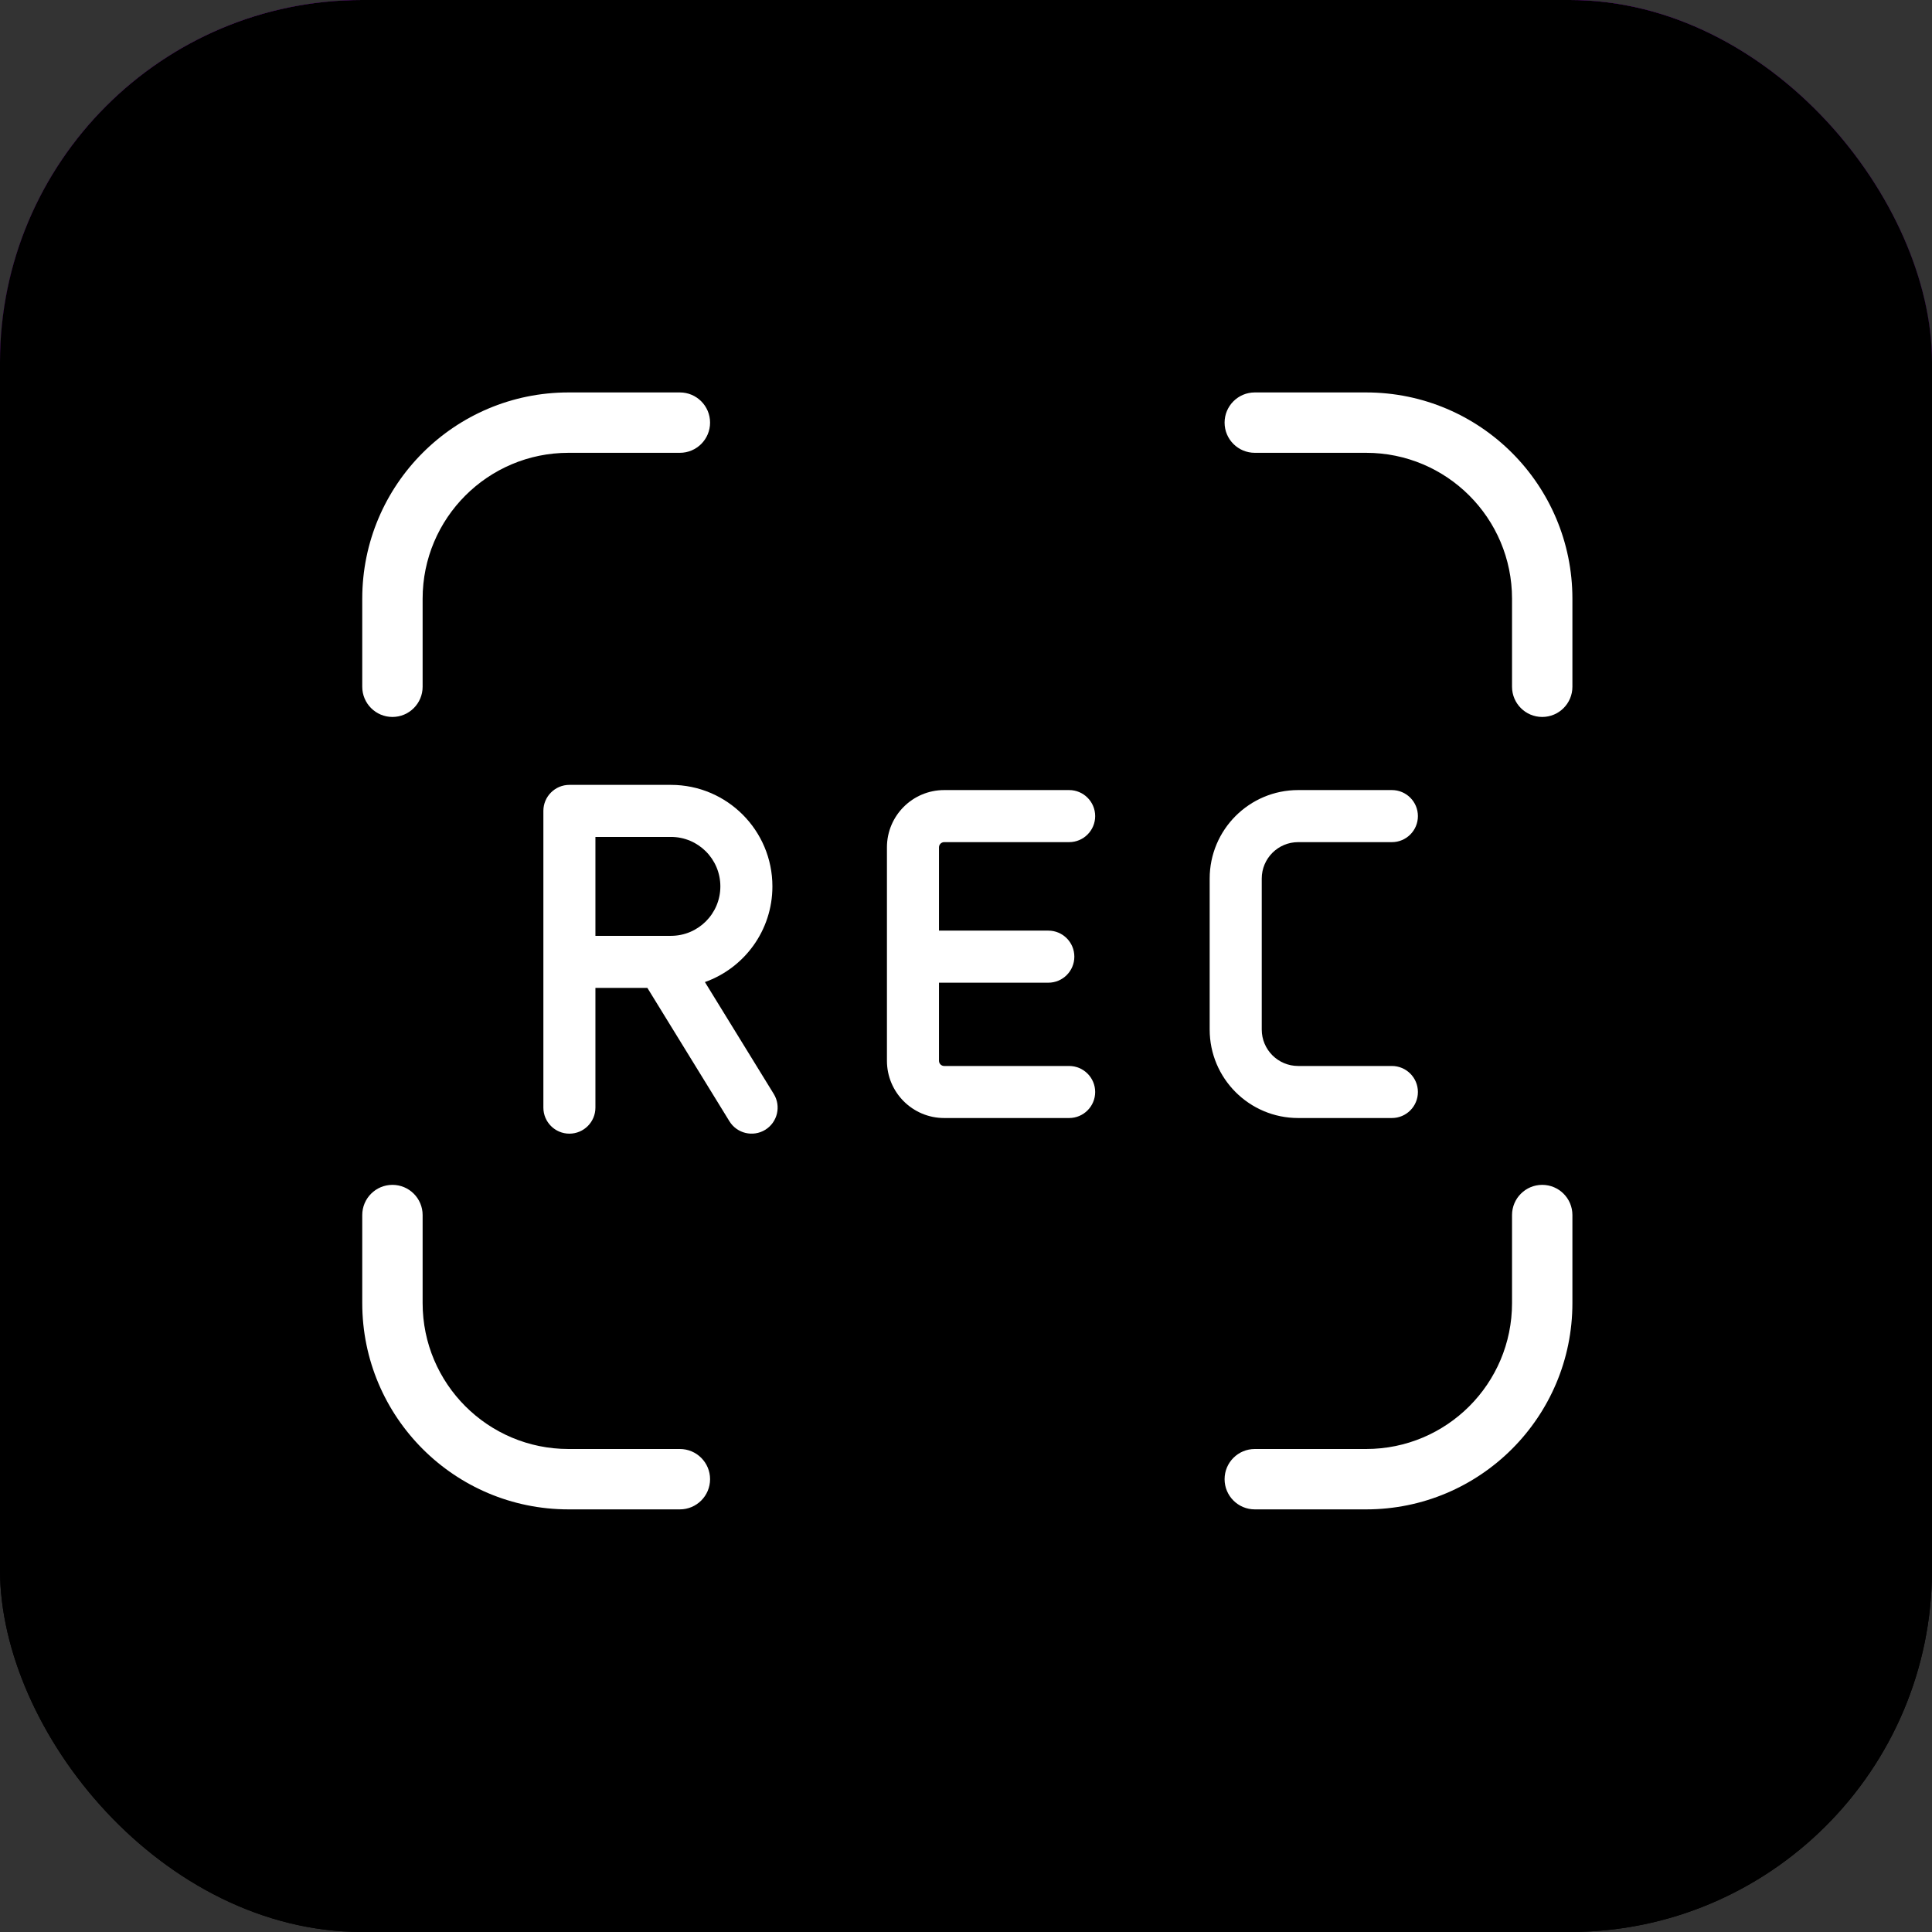
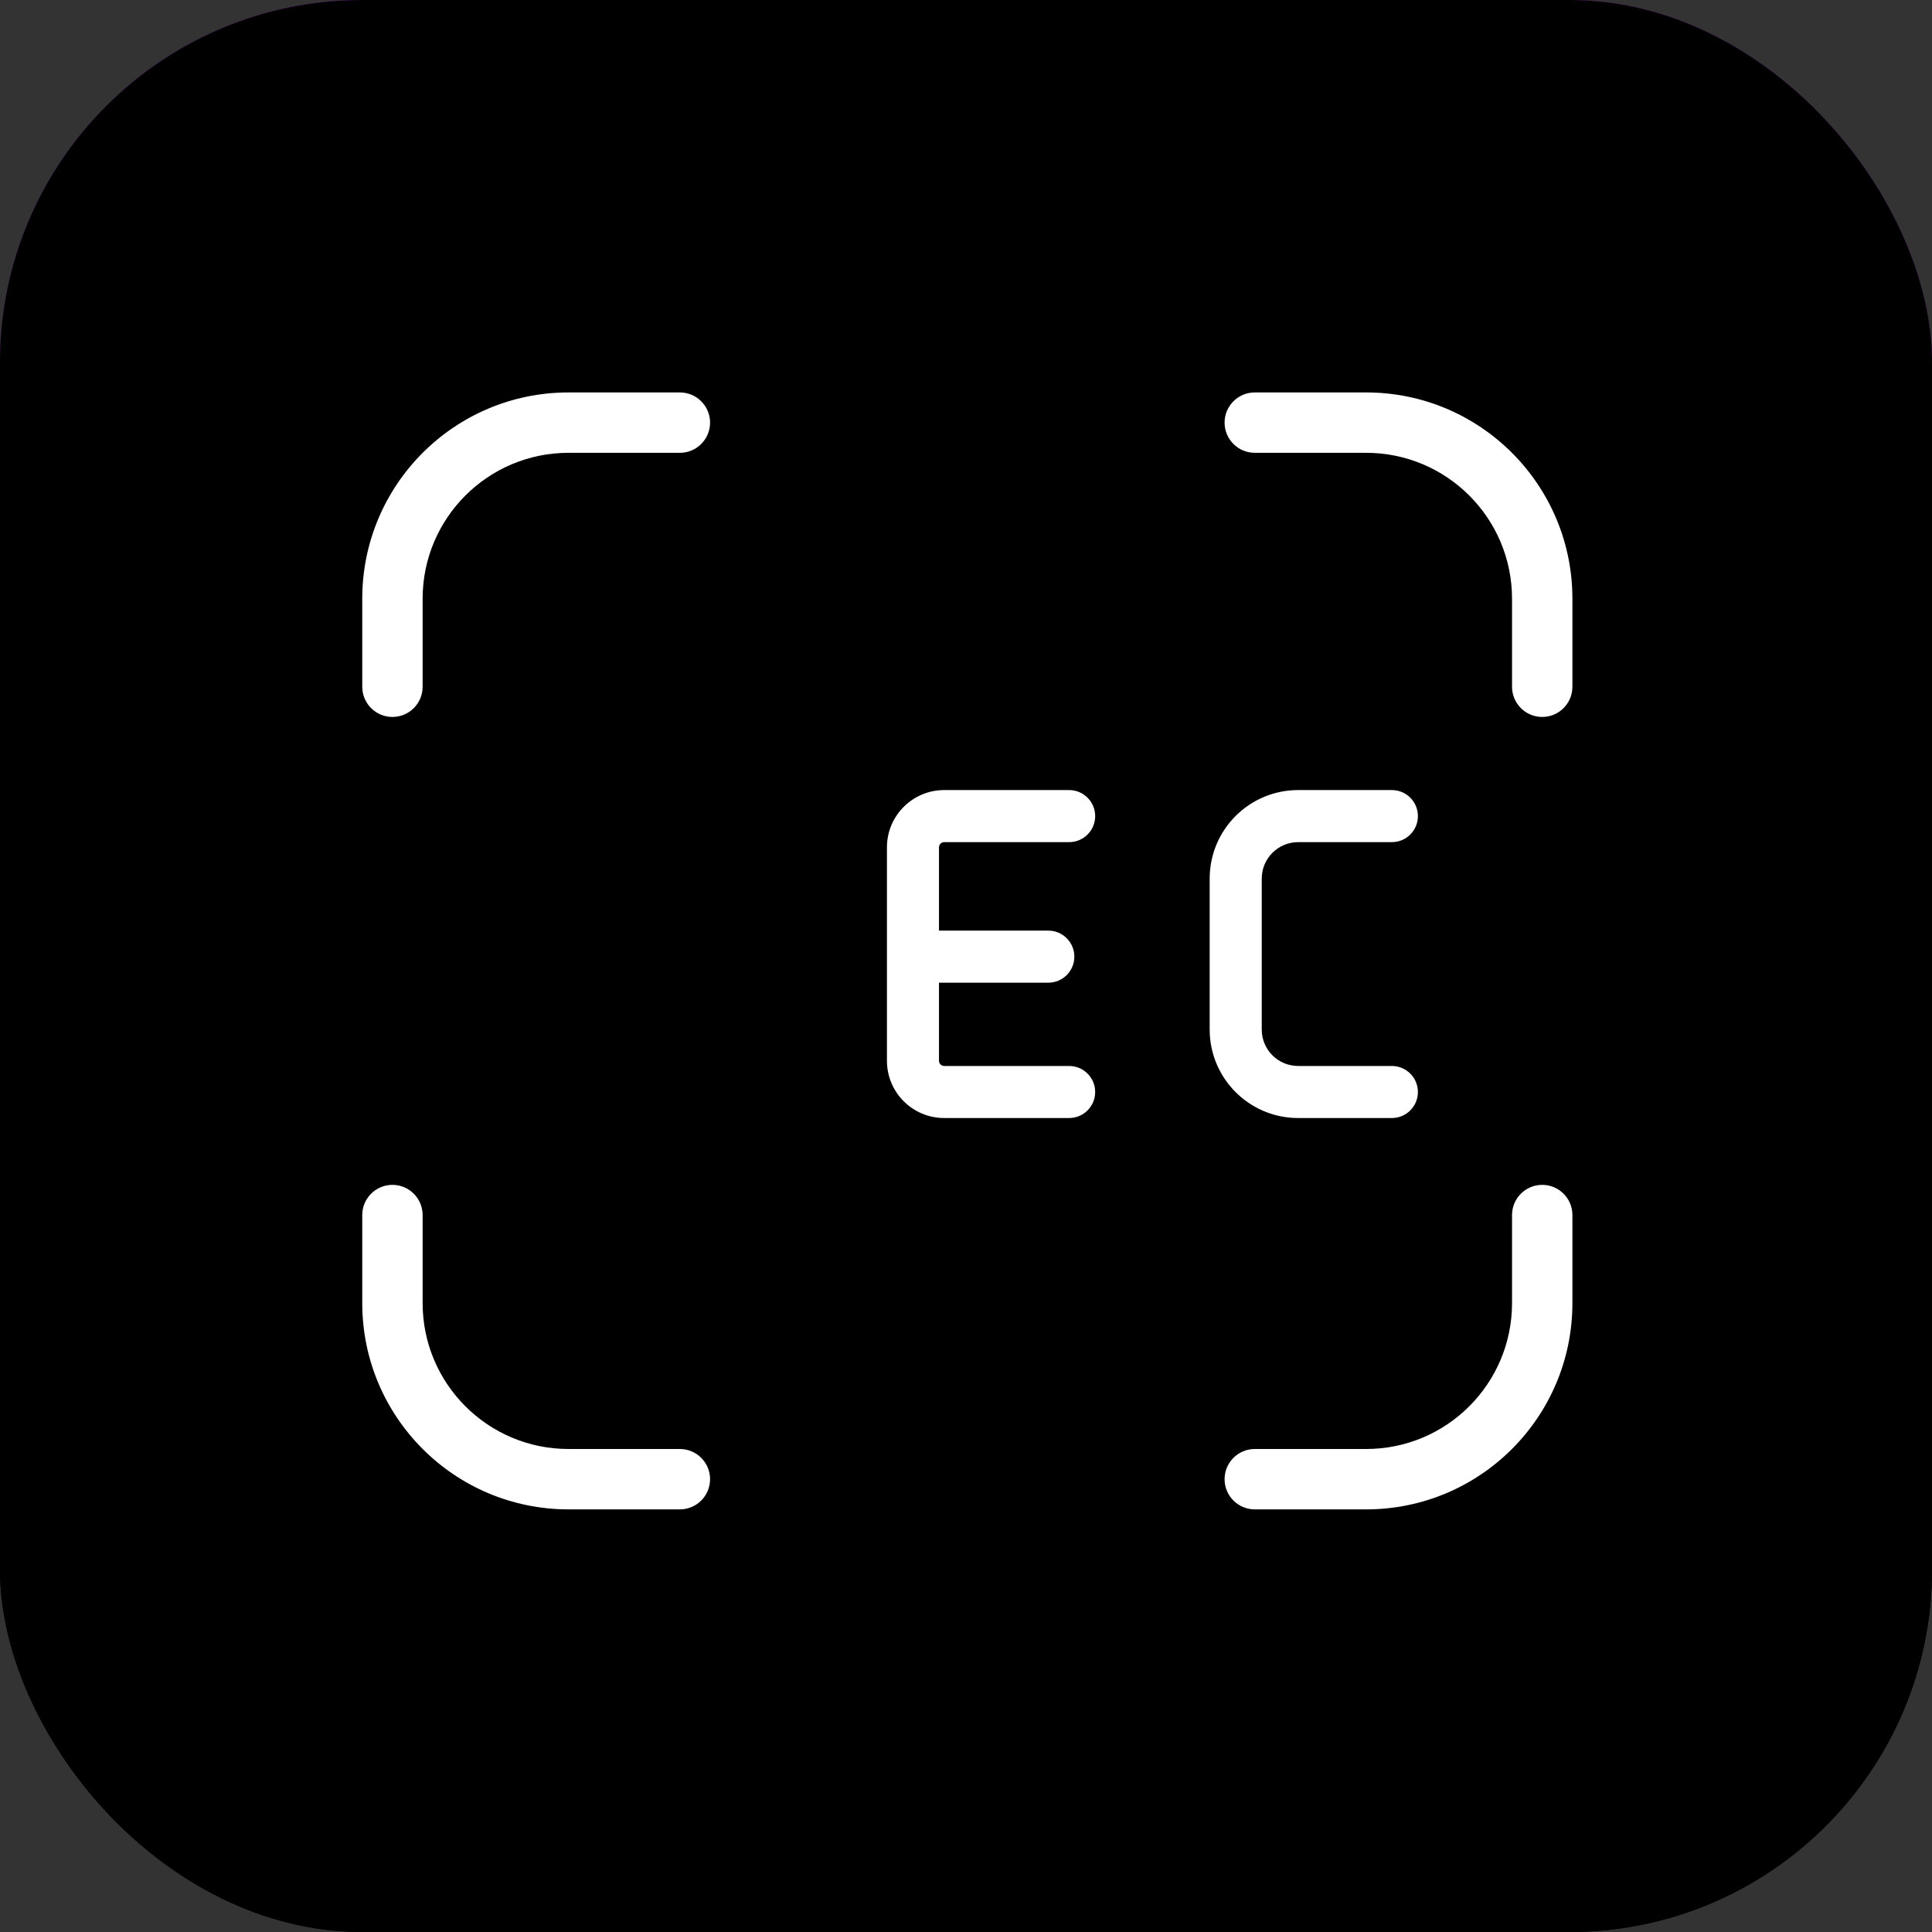
<svg xmlns="http://www.w3.org/2000/svg" width="64" height="64" viewBox="0 0 64 64" fill="none">
  <rect x="0" y="0" width="64" height="64" fill="#333333" stroke="none" />
  <rect width="64" height="64" rx="12" fill="black" />
  <rect width="64" height="64" rx="12" fill="url(#paint0_linear)" />
  <rect width="64" height="64" rx="12" fill="black" />
  <path fill-rule="evenodd" clip-rule="evenodd" d="M18.833 15C16.164 15 14 17.164 14 19.833V22.75C14 23.302 13.552 23.75 13 23.75C12.448 23.75 12 23.302 12 22.75V19.833C12 16.059 15.059 13 18.833 13H22.522C23.074 13 23.522 13.448 23.522 14C23.522 14.552 23.074 15 22.522 15H18.833ZM40.566 14C40.566 13.448 41.014 13 41.566 13H45.255C49.029 13 52.088 16.059 52.088 19.833V22.75C52.088 23.302 51.641 23.75 51.088 23.75C50.536 23.75 50.088 23.302 50.088 22.75V19.833C50.088 17.164 47.924 15 45.255 15H41.566C41.014 15 40.566 14.552 40.566 14ZM13 39.25C13.552 39.25 14 39.698 14 40.25V43.167C14 45.836 16.164 48 18.833 48H22.522C23.074 48 23.522 48.448 23.522 49C23.522 49.552 23.074 50 22.522 50H18.833C15.059 50 12 46.941 12 43.167V40.25C12 39.698 12.448 39.25 13 39.25ZM51.088 39.25C51.641 39.25 52.088 39.698 52.088 40.25V43.167C52.088 46.941 49.029 50 45.255 50H41.566C41.014 50 40.566 49.552 40.566 49C40.566 48.448 41.014 48 41.566 48H45.255C47.924 48 50.088 45.836 50.088 43.167V40.25C50.088 39.698 50.536 39.25 51.088 39.25Z" fill="white" />
  <path fill-rule="evenodd" clip-rule="evenodd" d="M40.072 29.104C40.072 27.485 41.385 26.172 43.004 26.172H46.108C46.584 26.172 46.97 26.558 46.97 27.035C46.97 27.511 46.584 27.897 46.108 27.897H43.004C42.337 27.897 41.797 28.437 41.797 29.104V34.105C41.797 34.772 42.337 35.312 43.004 35.312H46.108C46.584 35.312 46.97 35.698 46.97 36.174C46.97 36.65 46.584 37.036 46.108 37.036H43.004C41.385 37.036 40.072 35.724 40.072 34.105V29.104Z" fill="white" />
-   <path fill-rule="evenodd" clip-rule="evenodd" d="M18.862 26C18.386 26 18 26.386 18 26.862V36.691C18 37.168 18.386 37.554 18.862 37.554C19.338 37.554 19.724 37.168 19.724 36.691V32.725H21.445L24.163 37.143C24.413 37.549 24.944 37.675 25.35 37.426C25.755 37.176 25.882 36.645 25.632 36.239L23.351 32.532C24.654 32.069 25.587 30.825 25.587 29.363C25.587 27.506 24.082 26 22.225 26H18.862ZM22.225 31.001H19.724V27.724H22.225C23.13 27.724 23.863 28.458 23.863 29.363C23.863 30.267 23.13 31.001 22.225 31.001Z" fill="white" />
  <path d="M31.278 26.172C30.23 26.172 29.381 27.022 29.381 28.069V35.139C29.381 36.187 30.23 37.036 31.278 37.036H35.416C35.892 37.036 36.279 36.65 36.279 36.174C36.279 35.698 35.892 35.312 35.416 35.312H31.278C31.183 35.312 31.105 35.235 31.105 35.139V32.553H34.727C35.203 32.553 35.589 32.167 35.589 31.691C35.589 31.214 35.203 30.828 34.727 30.828H31.105V28.069C31.105 27.974 31.183 27.897 31.278 27.897H35.416C35.892 27.897 36.279 27.511 36.279 27.035C36.279 26.558 35.892 26.172 35.416 26.172H31.278Z" fill="white" />
  <defs>
    <linearGradient id="paint0_linear" x1="32" y1="0" x2="32" y2="64" gradientUnits="userSpaceOnUse">
      <stop stop-color="#AD21E1" />
      <stop offset="1" stop-opacity="0" />
    </linearGradient>
  </defs>
</svg>